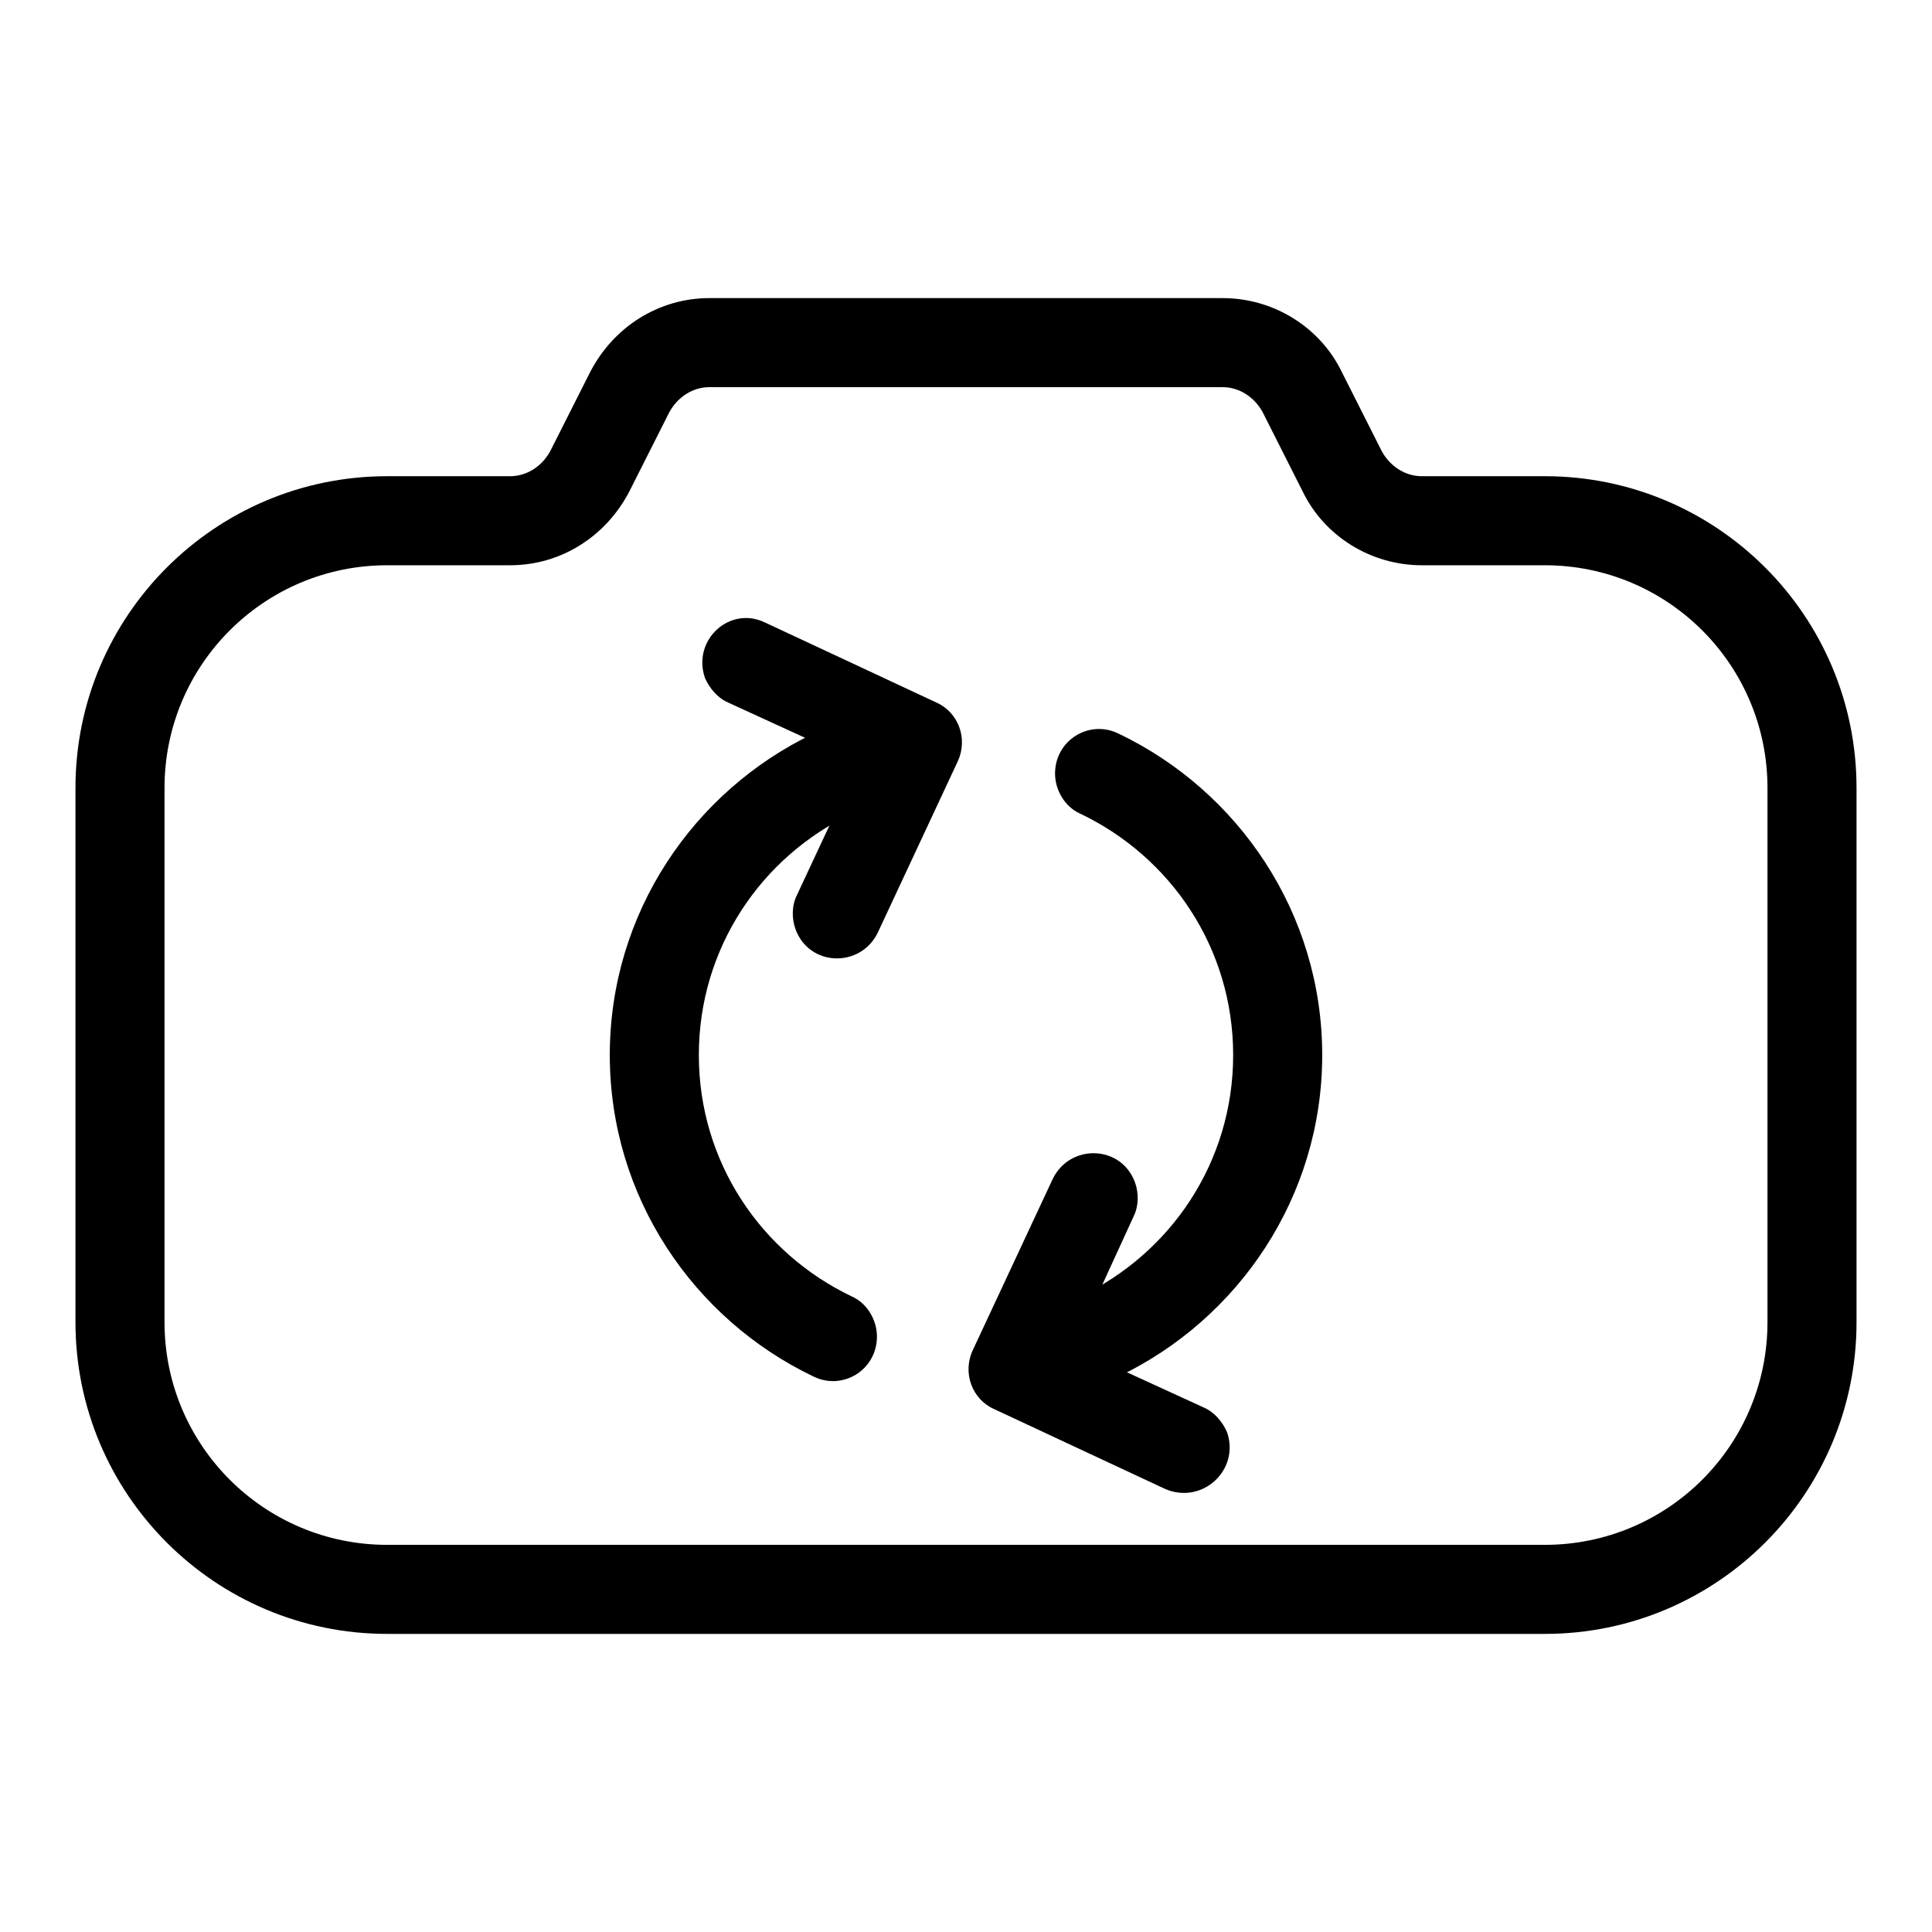
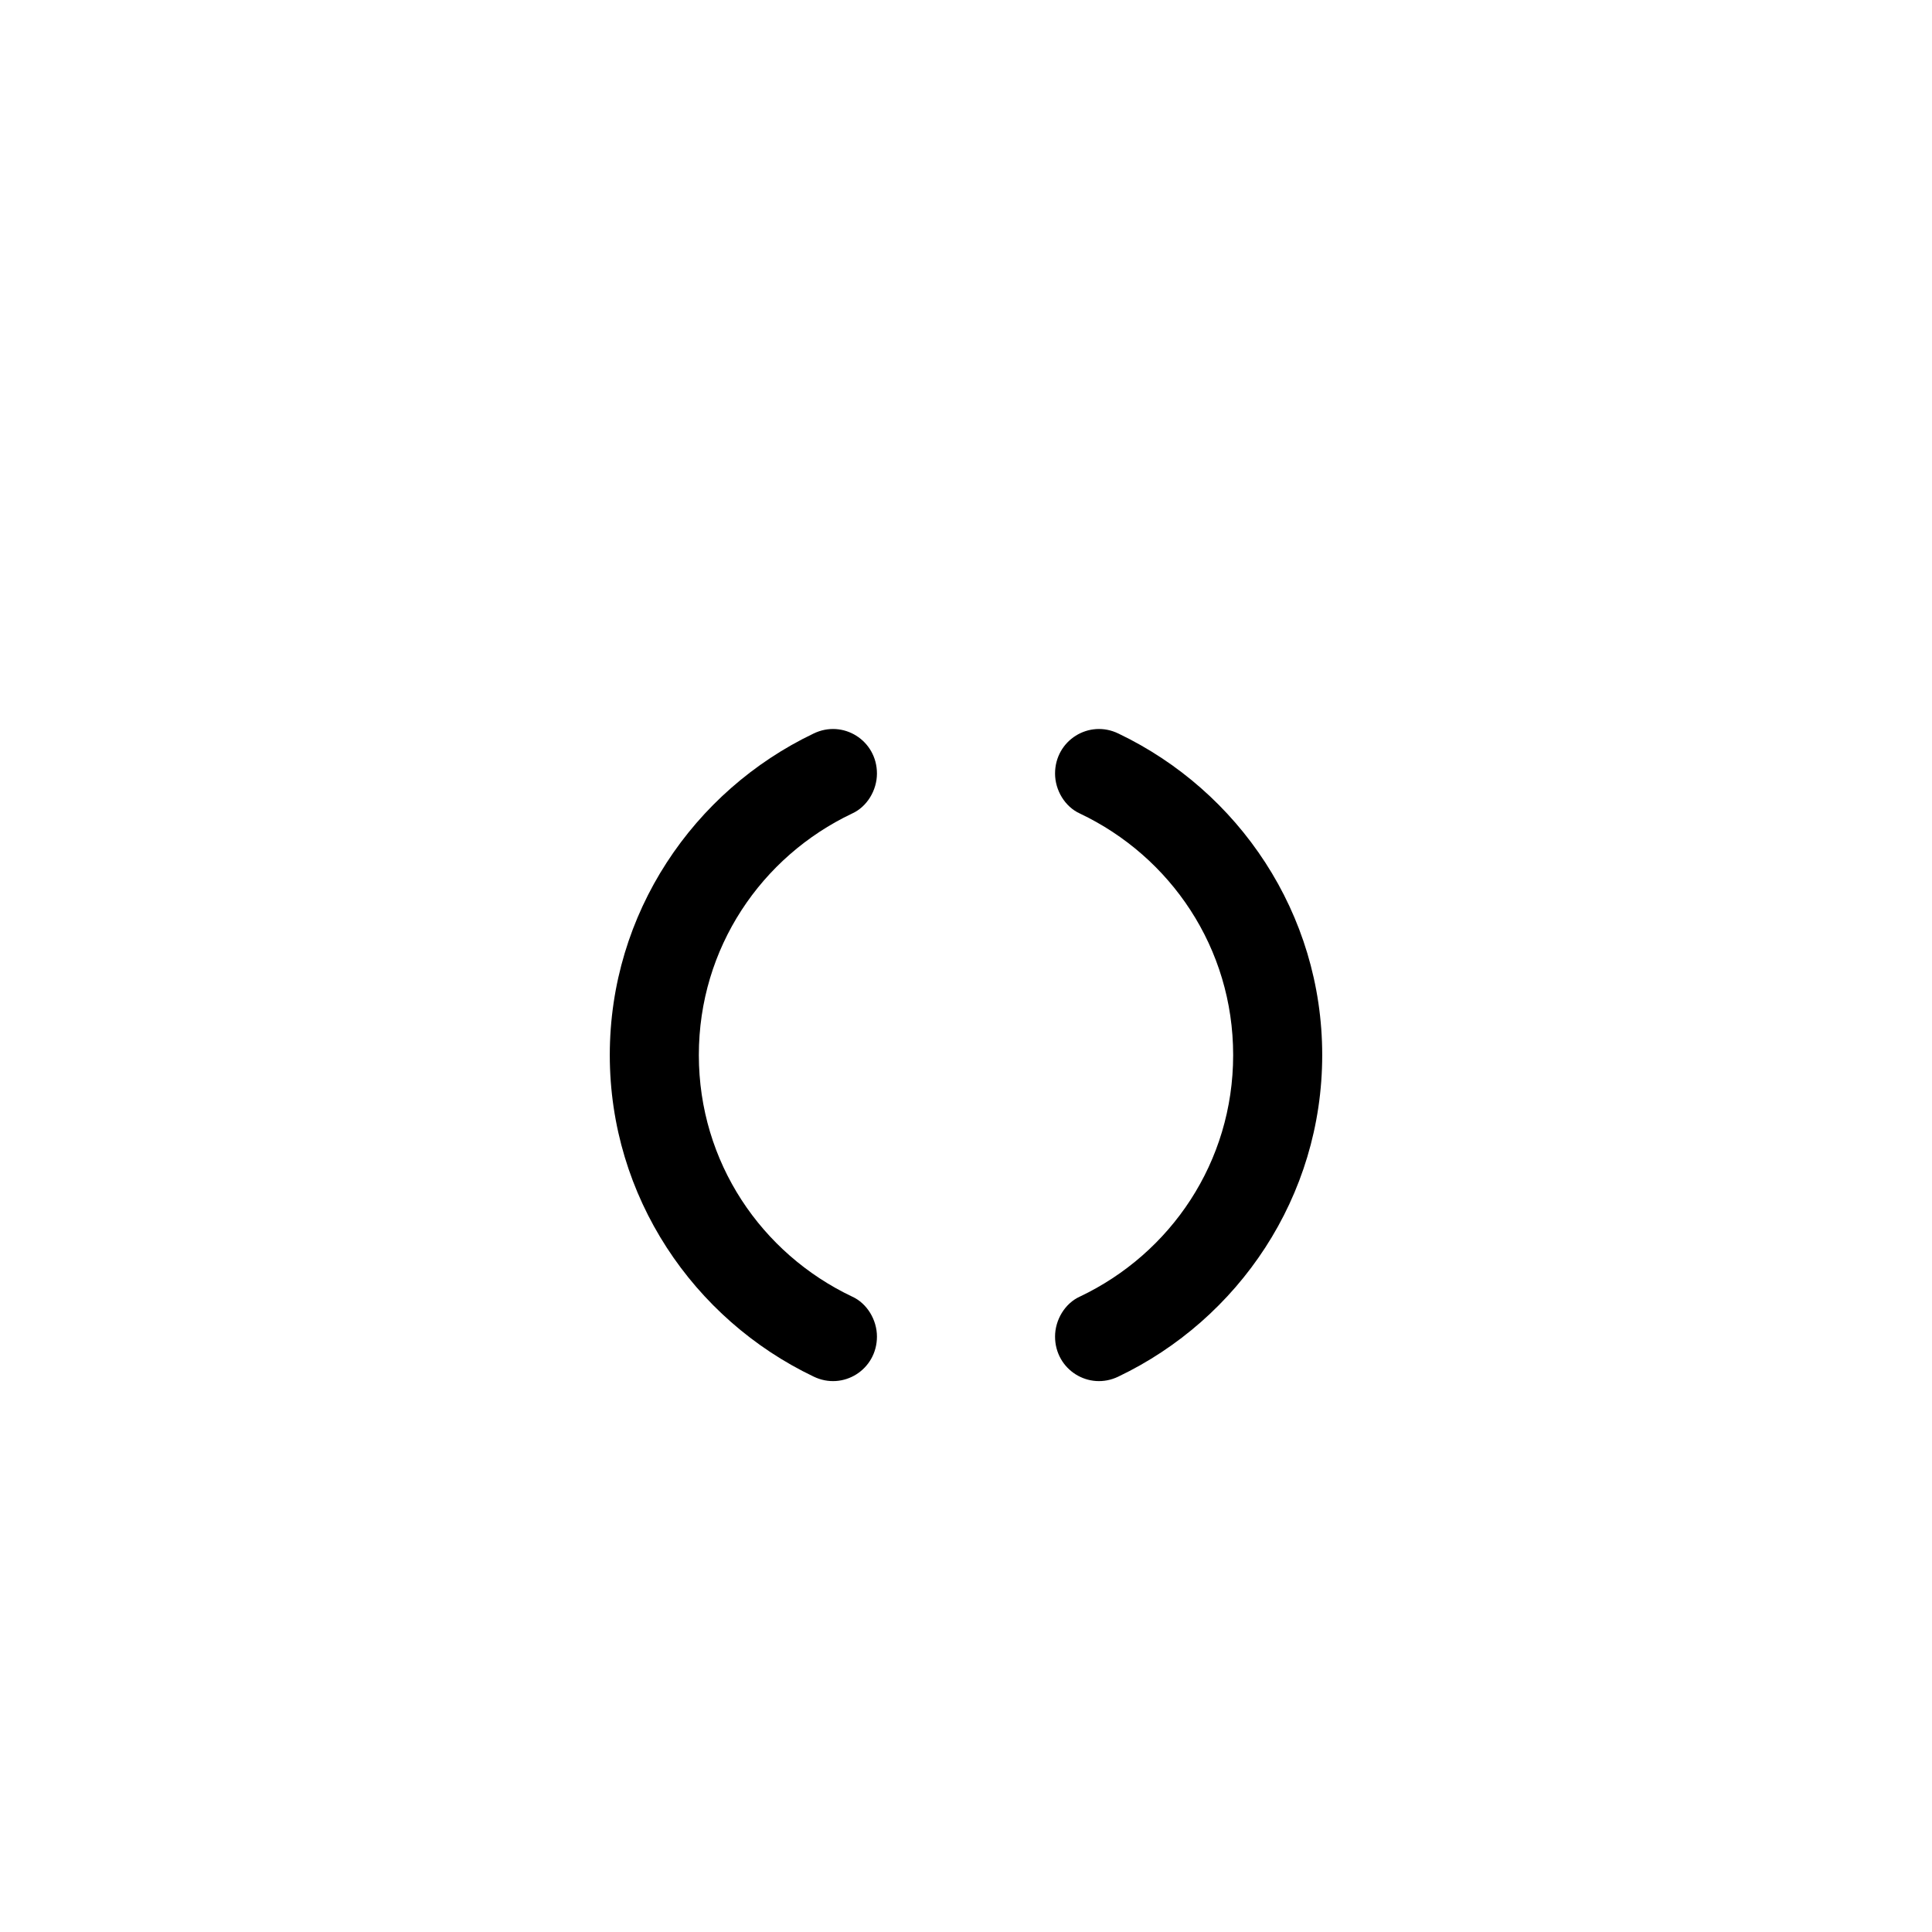
<svg xmlns="http://www.w3.org/2000/svg" version="1.1" x="0px" y="0px" viewBox="0 0 256 256" enable-background="new 0 0 256 256" xml:space="preserve">
  <g>
-     <path fill="#000000" d="M204.7,216.5H51.3C28.5,216.5,10,198,10,175.2v-70.8c0-22.8,18.5-41.3,41.3-41.3h16.3 c2.2,0,4.2-1.3,5.3-3.3l5.3-10.5c3.1-6,9.1-9.8,15.8-9.8h68c6.7,0,12.9,3.8,15.8,9.8l5.3,10.5c1.1,2,3.1,3.3,5.3,3.3h16.3 c22.8,0,41.3,18.5,41.3,41.3v70.8C246,198,227.5,216.5,204.7,216.5z M51.3,74.9c-16.3,0-29.5,13.2-29.5,29.5v70.8 c0,16.3,13.2,29.5,29.5,29.5h153.4c16.3,0,29.5-13.2,29.5-29.5v-70.8c0-16.3-13.2-29.5-29.5-29.5h-16.3c-6.7,0-12.9-3.8-15.8-9.8 l-5.3-10.5c-1.1-2-3.1-3.3-5.3-3.3H94c-2.2,0-4.2,1.3-5.3,3.3l-5.3,10.5c-3.1,6-9.1,9.8-15.8,9.8H51.3z" />
    <path fill="#000000" d="M116.2,177.1c0-2.2-1.3-4.4-3.3-5.3c-12-5.7-20.3-17.8-20.3-32c0-14.2,8.3-26.3,20.3-32 c2-0.9,3.3-3.1,3.3-5.3c0-4.4-4.5-7.2-8.4-5.3c-15.9,7.6-27,23.8-27,42.6c0,18.8,11.1,35,27,42.6 C111.7,184.3,116.2,181.5,116.2,177.1z M139.8,102.5c0,2.2,1.3,4.4,3.3,5.3c12,5.7,20.3,17.8,20.3,32c0,14.2-8.3,26.3-20.3,32 c-2,0.9-3.3,3.1-3.3,5.3c0,4.4,4.5,7.2,8.4,5.3c15.9-7.6,27-23.8,27-42.6c0-18.8-11.1-35-27-42.6 C144.3,95.3,139.8,98.1,139.8,102.5L139.8,102.5z" />
-     <path fill="#000000" d="M93.4,89.8c0.6,1.4,1.7,2.7,3.1,3.3l12,5.5c3,1.4,4.2,4.8,2.8,7.8l-5.7,12.2c-0.7,1.4-0.7,3.1-0.2,4.5 c1.8,5,8.6,5.2,10.9,0.5l10.6-22.7c1.4-3,0.1-6.5-2.8-7.8l-22.7-10.6C96.7,80.2,91.7,84.8,93.4,89.8L93.4,89.8z M162.6,189.8 c-0.6-1.4-1.7-2.7-3.1-3.3l-12-5.5c-3-1.4-4.2-4.8-2.8-7.8l5.5-12c0.7-1.4,0.7-3.1,0.2-4.5c-1.8-5-8.6-5.2-10.9-0.5l-10.6,22.7 c-1.4,3-0.1,6.5,2.8,7.8l22.7,10.6C159.3,199.4,164.3,194.8,162.6,189.8z" />
  </g>
</svg>